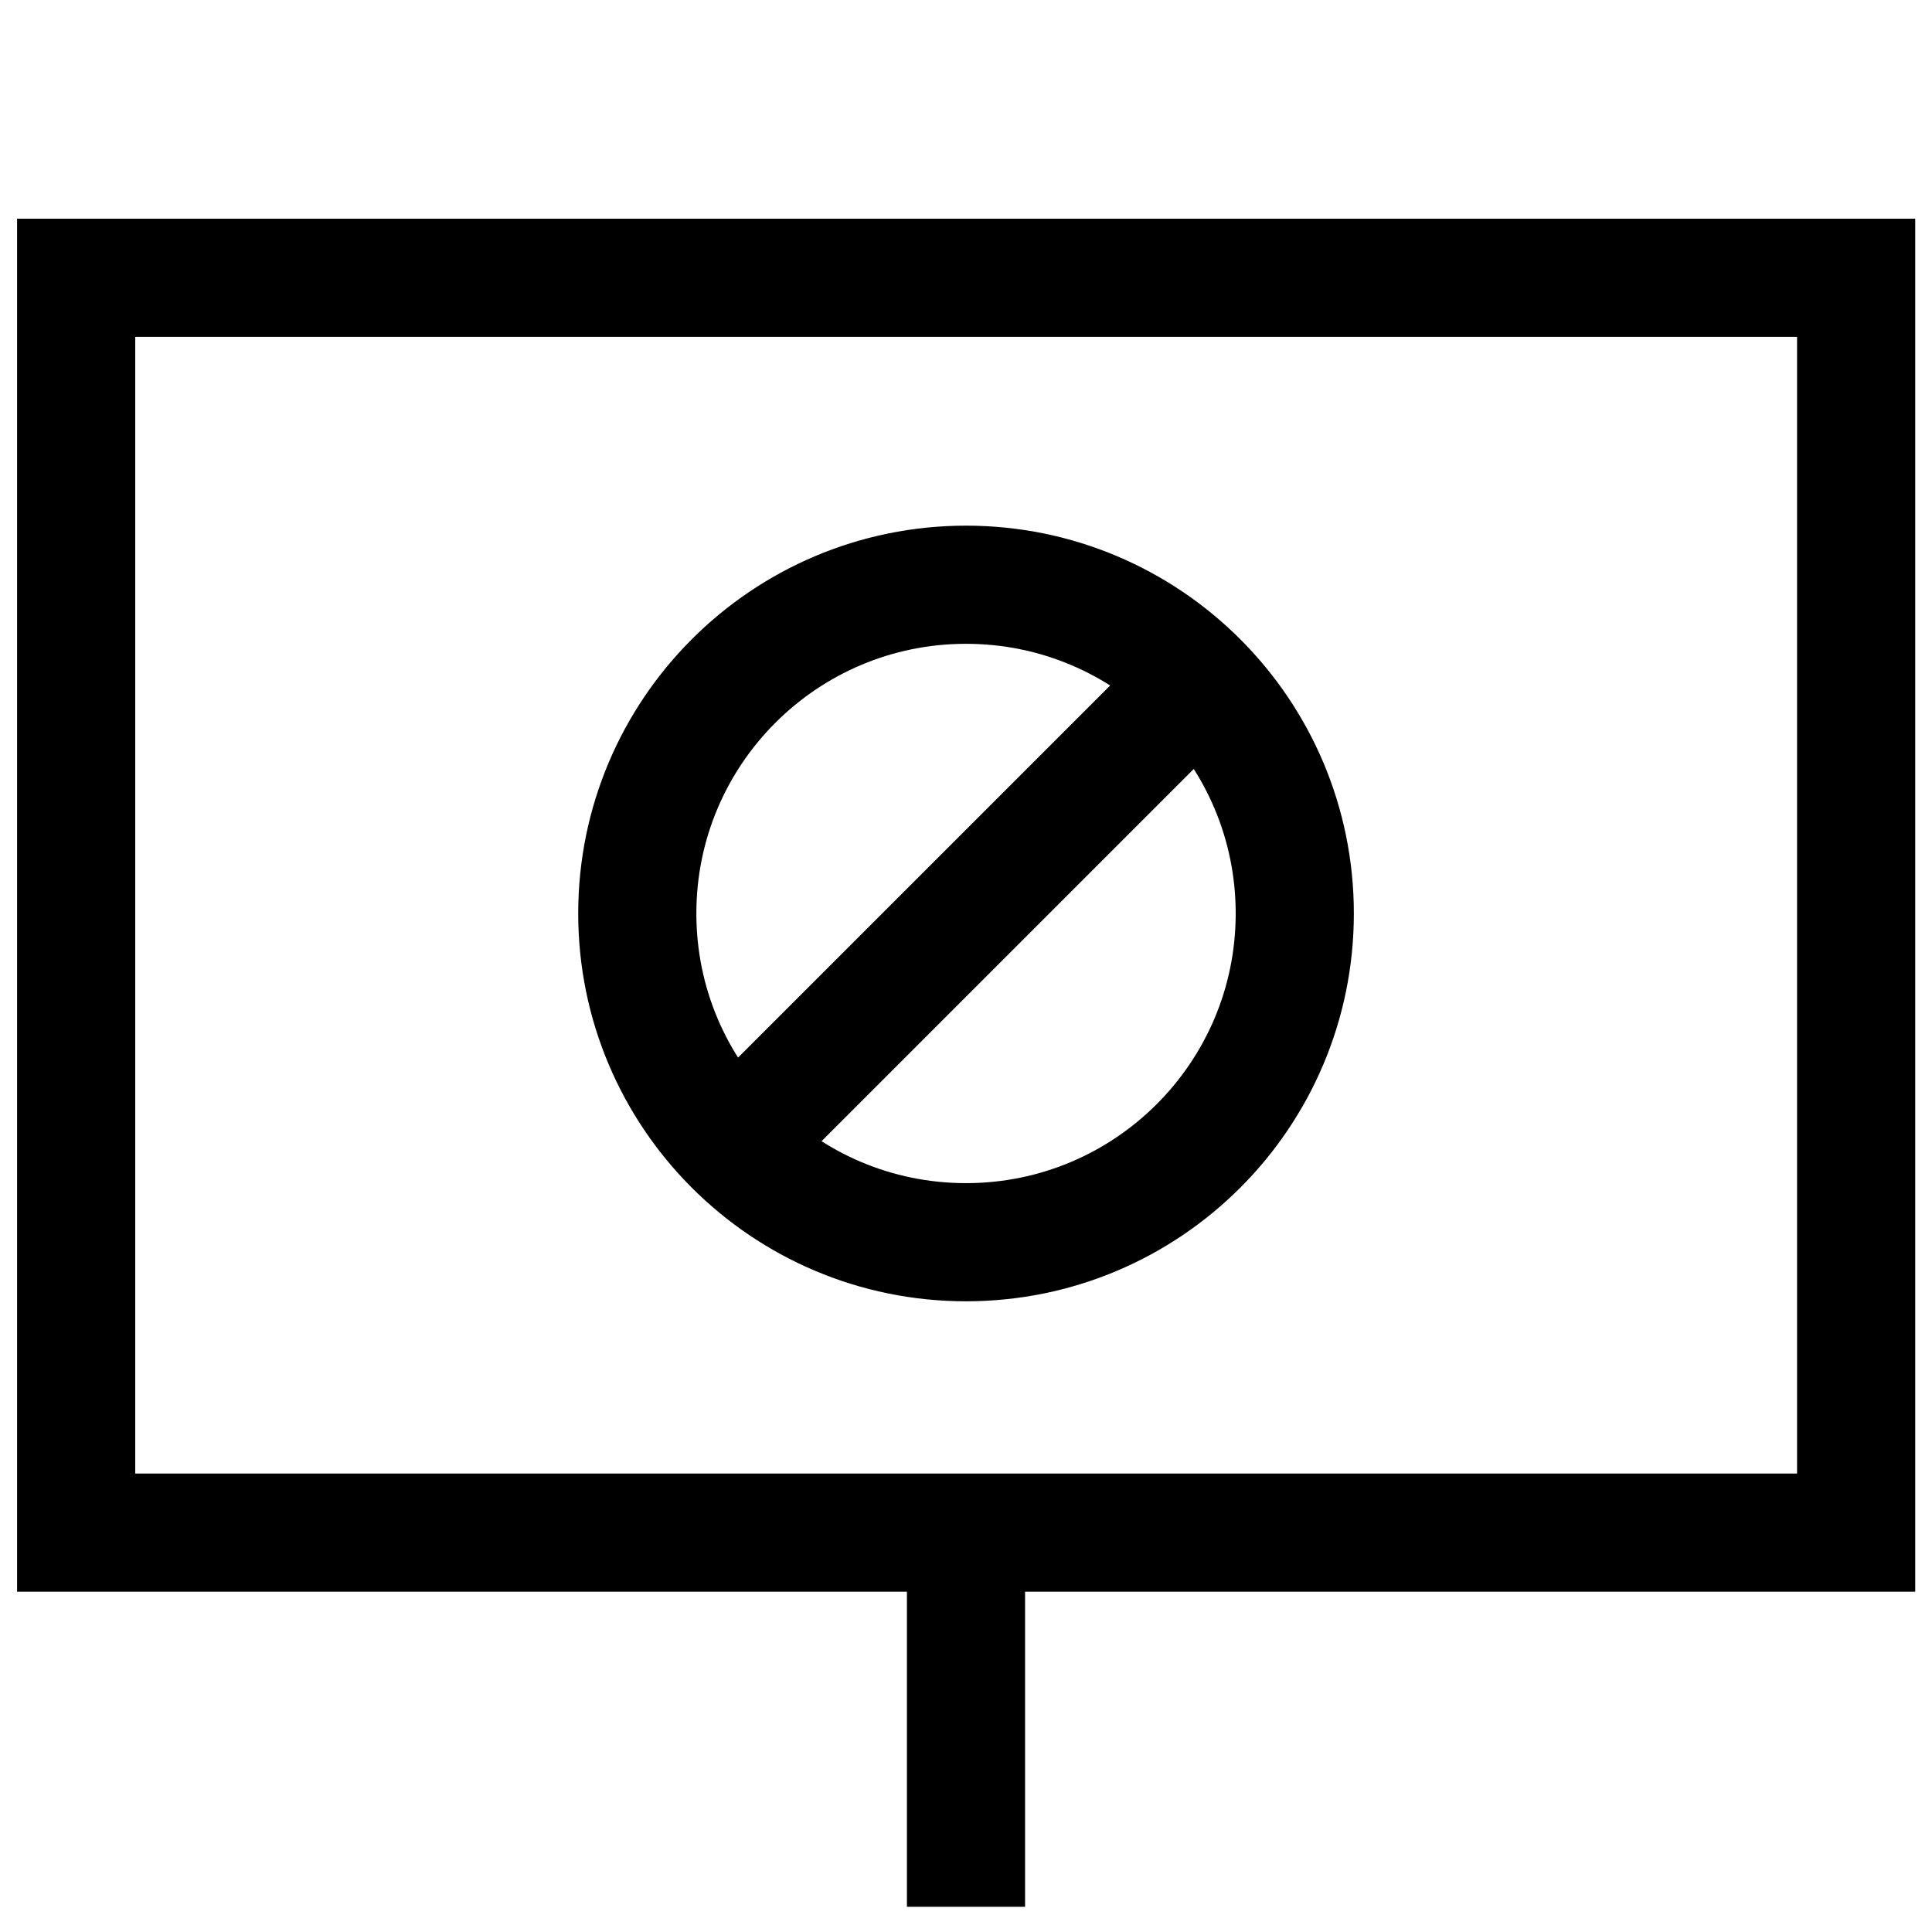
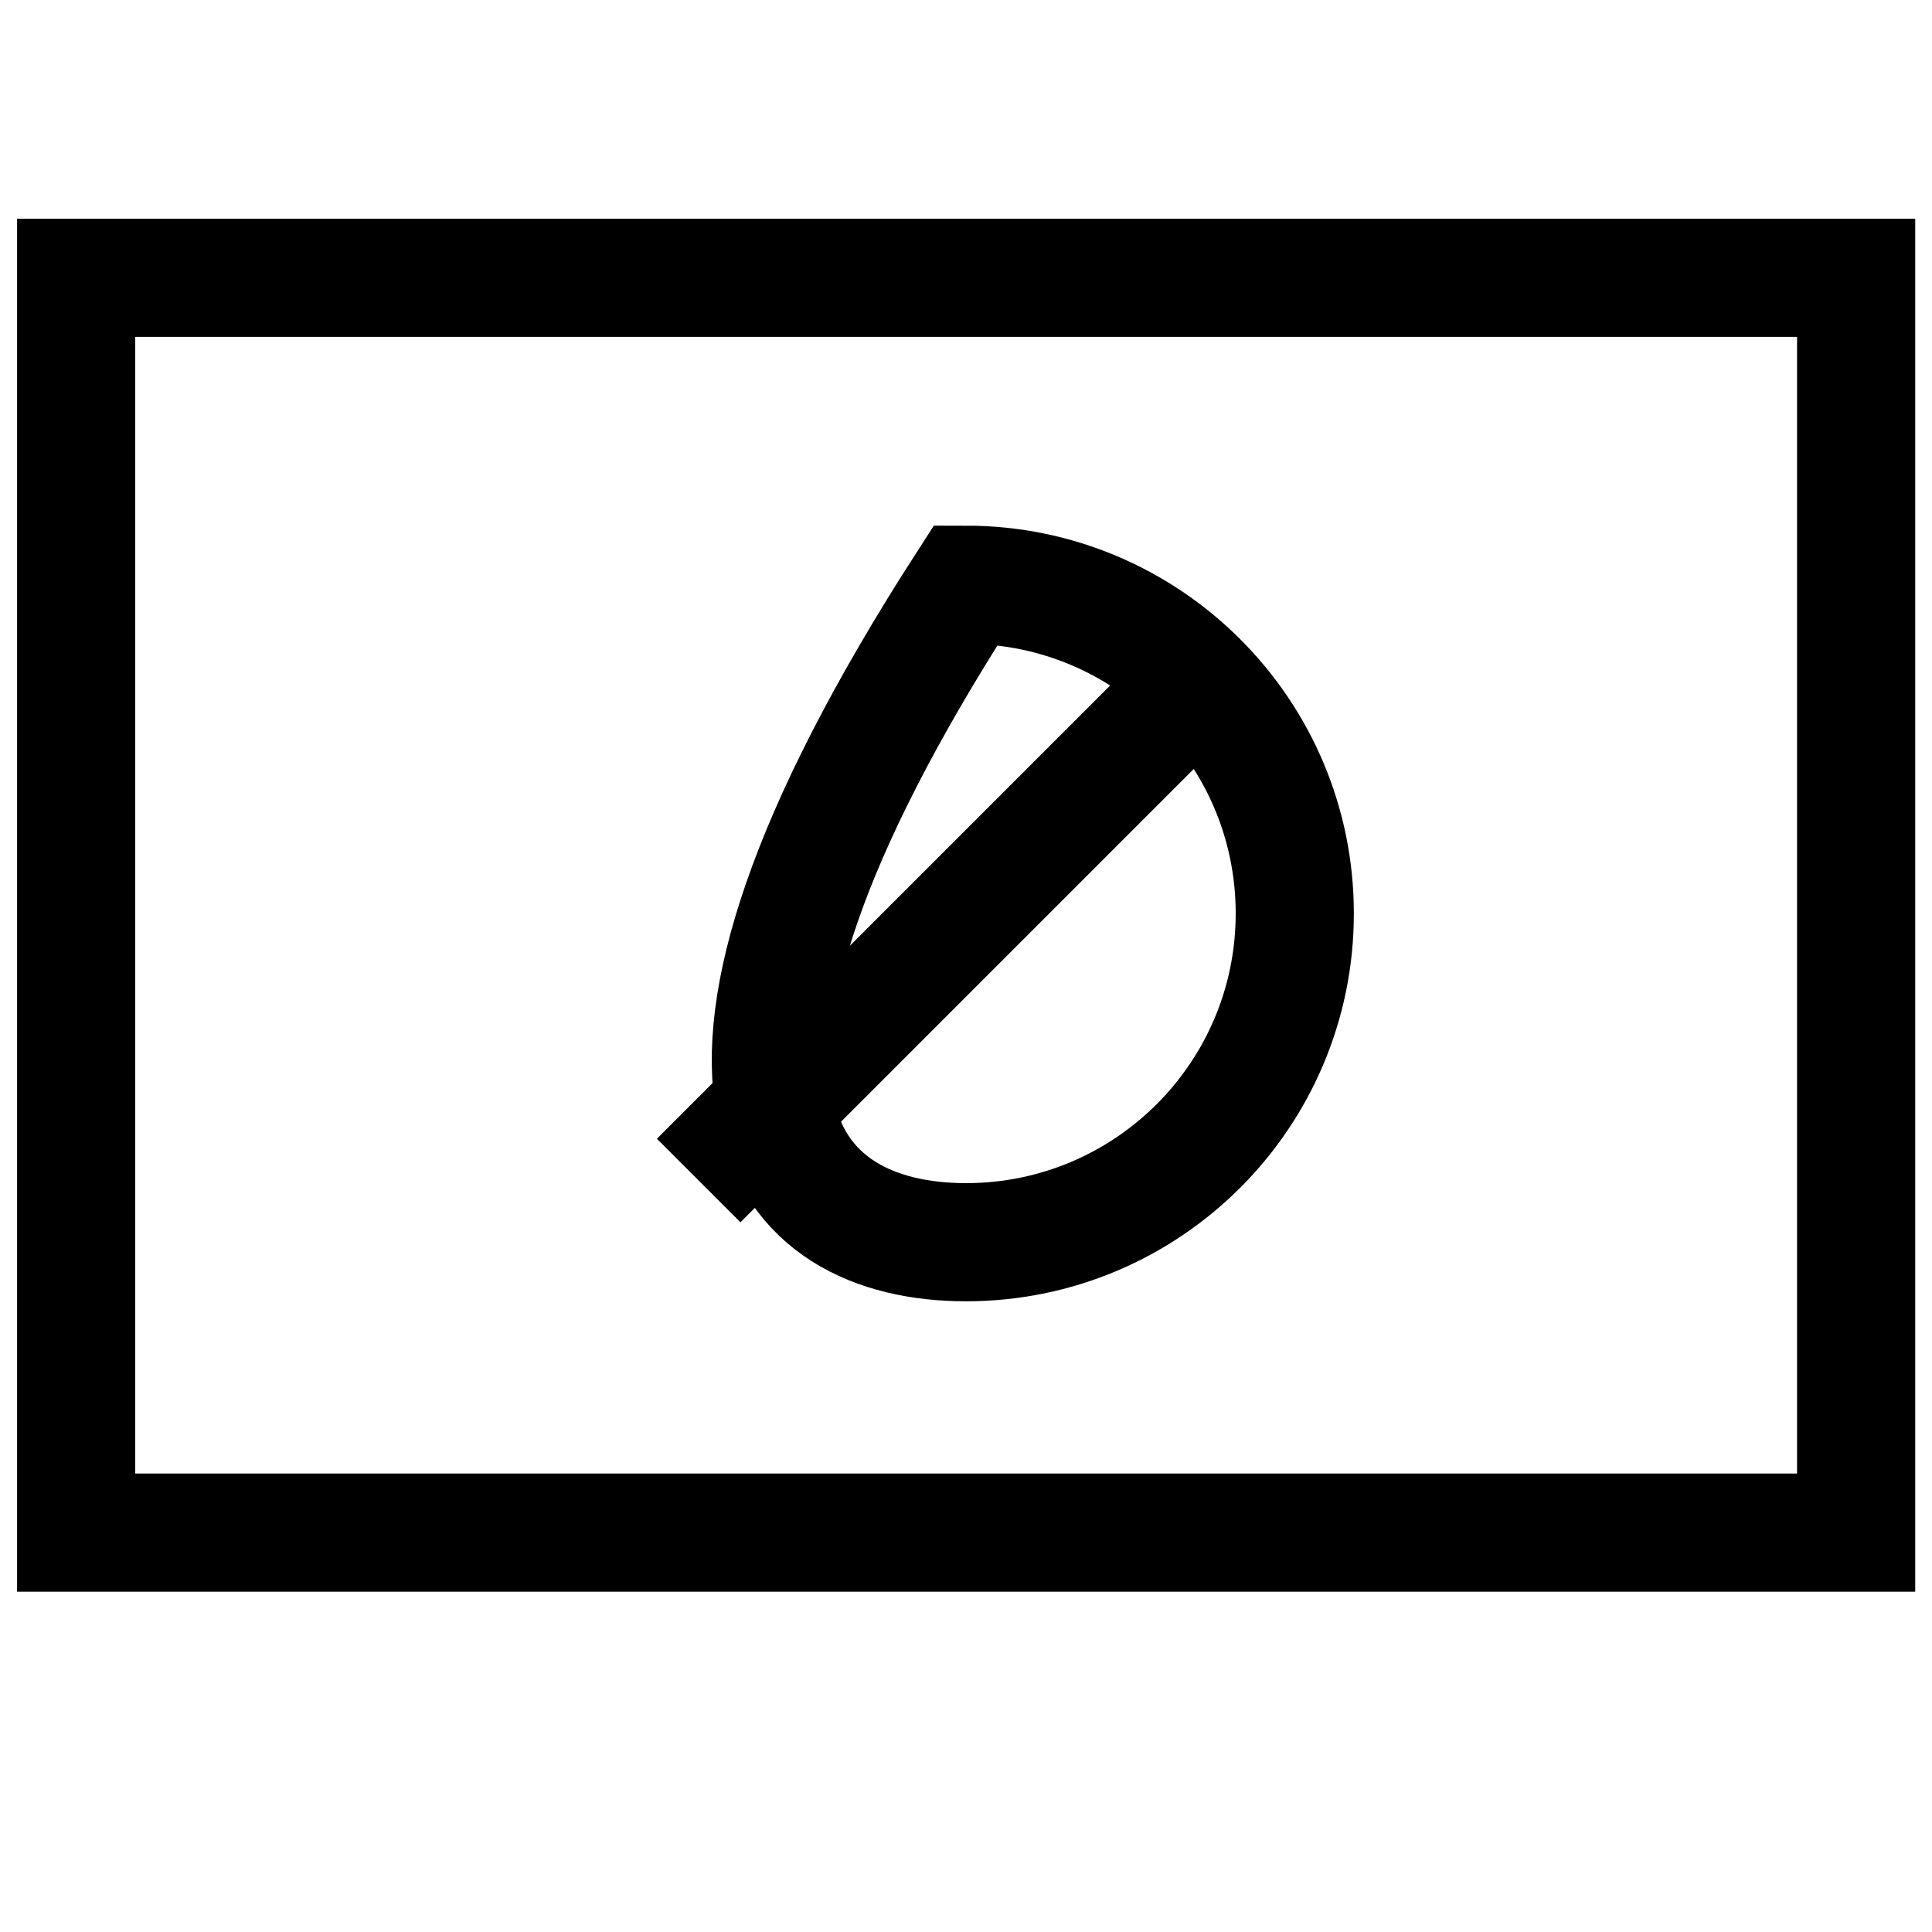
<svg xmlns="http://www.w3.org/2000/svg" width="64" height="64" viewBox="0 0 64 64" fill="none">
  <path d="M61.487 9.202H2.523V50.77H61.487V9.202Z" stroke="black" stroke-width="3.914" stroke-miterlimit="10" />
-   <path d="M32 50.77V63.165" stroke="black" stroke-width="3.914" stroke-miterlimit="10" />
  <path d="M40.846 21.405L23.145 39.106" stroke="black" stroke-width="3.914" stroke-miterlimit="10" />
-   <path d="M32.001 41.15C38.016 41.15 42.891 36.274 42.891 30.26C42.891 24.246 38.016 19.37 32.001 19.37C25.987 19.37 21.111 24.246 21.111 30.26C21.111 36.274 25.987 41.15 32.001 41.15Z" stroke="black" stroke-width="3.914" stroke-miterlimit="10" />
+   <path d="M32.001 41.15C38.016 41.15 42.891 36.274 42.891 30.26C42.891 24.246 38.016 19.37 32.001 19.37C21.111 36.274 25.987 41.15 32.001 41.15Z" stroke="black" stroke-width="3.914" stroke-miterlimit="10" />
</svg>